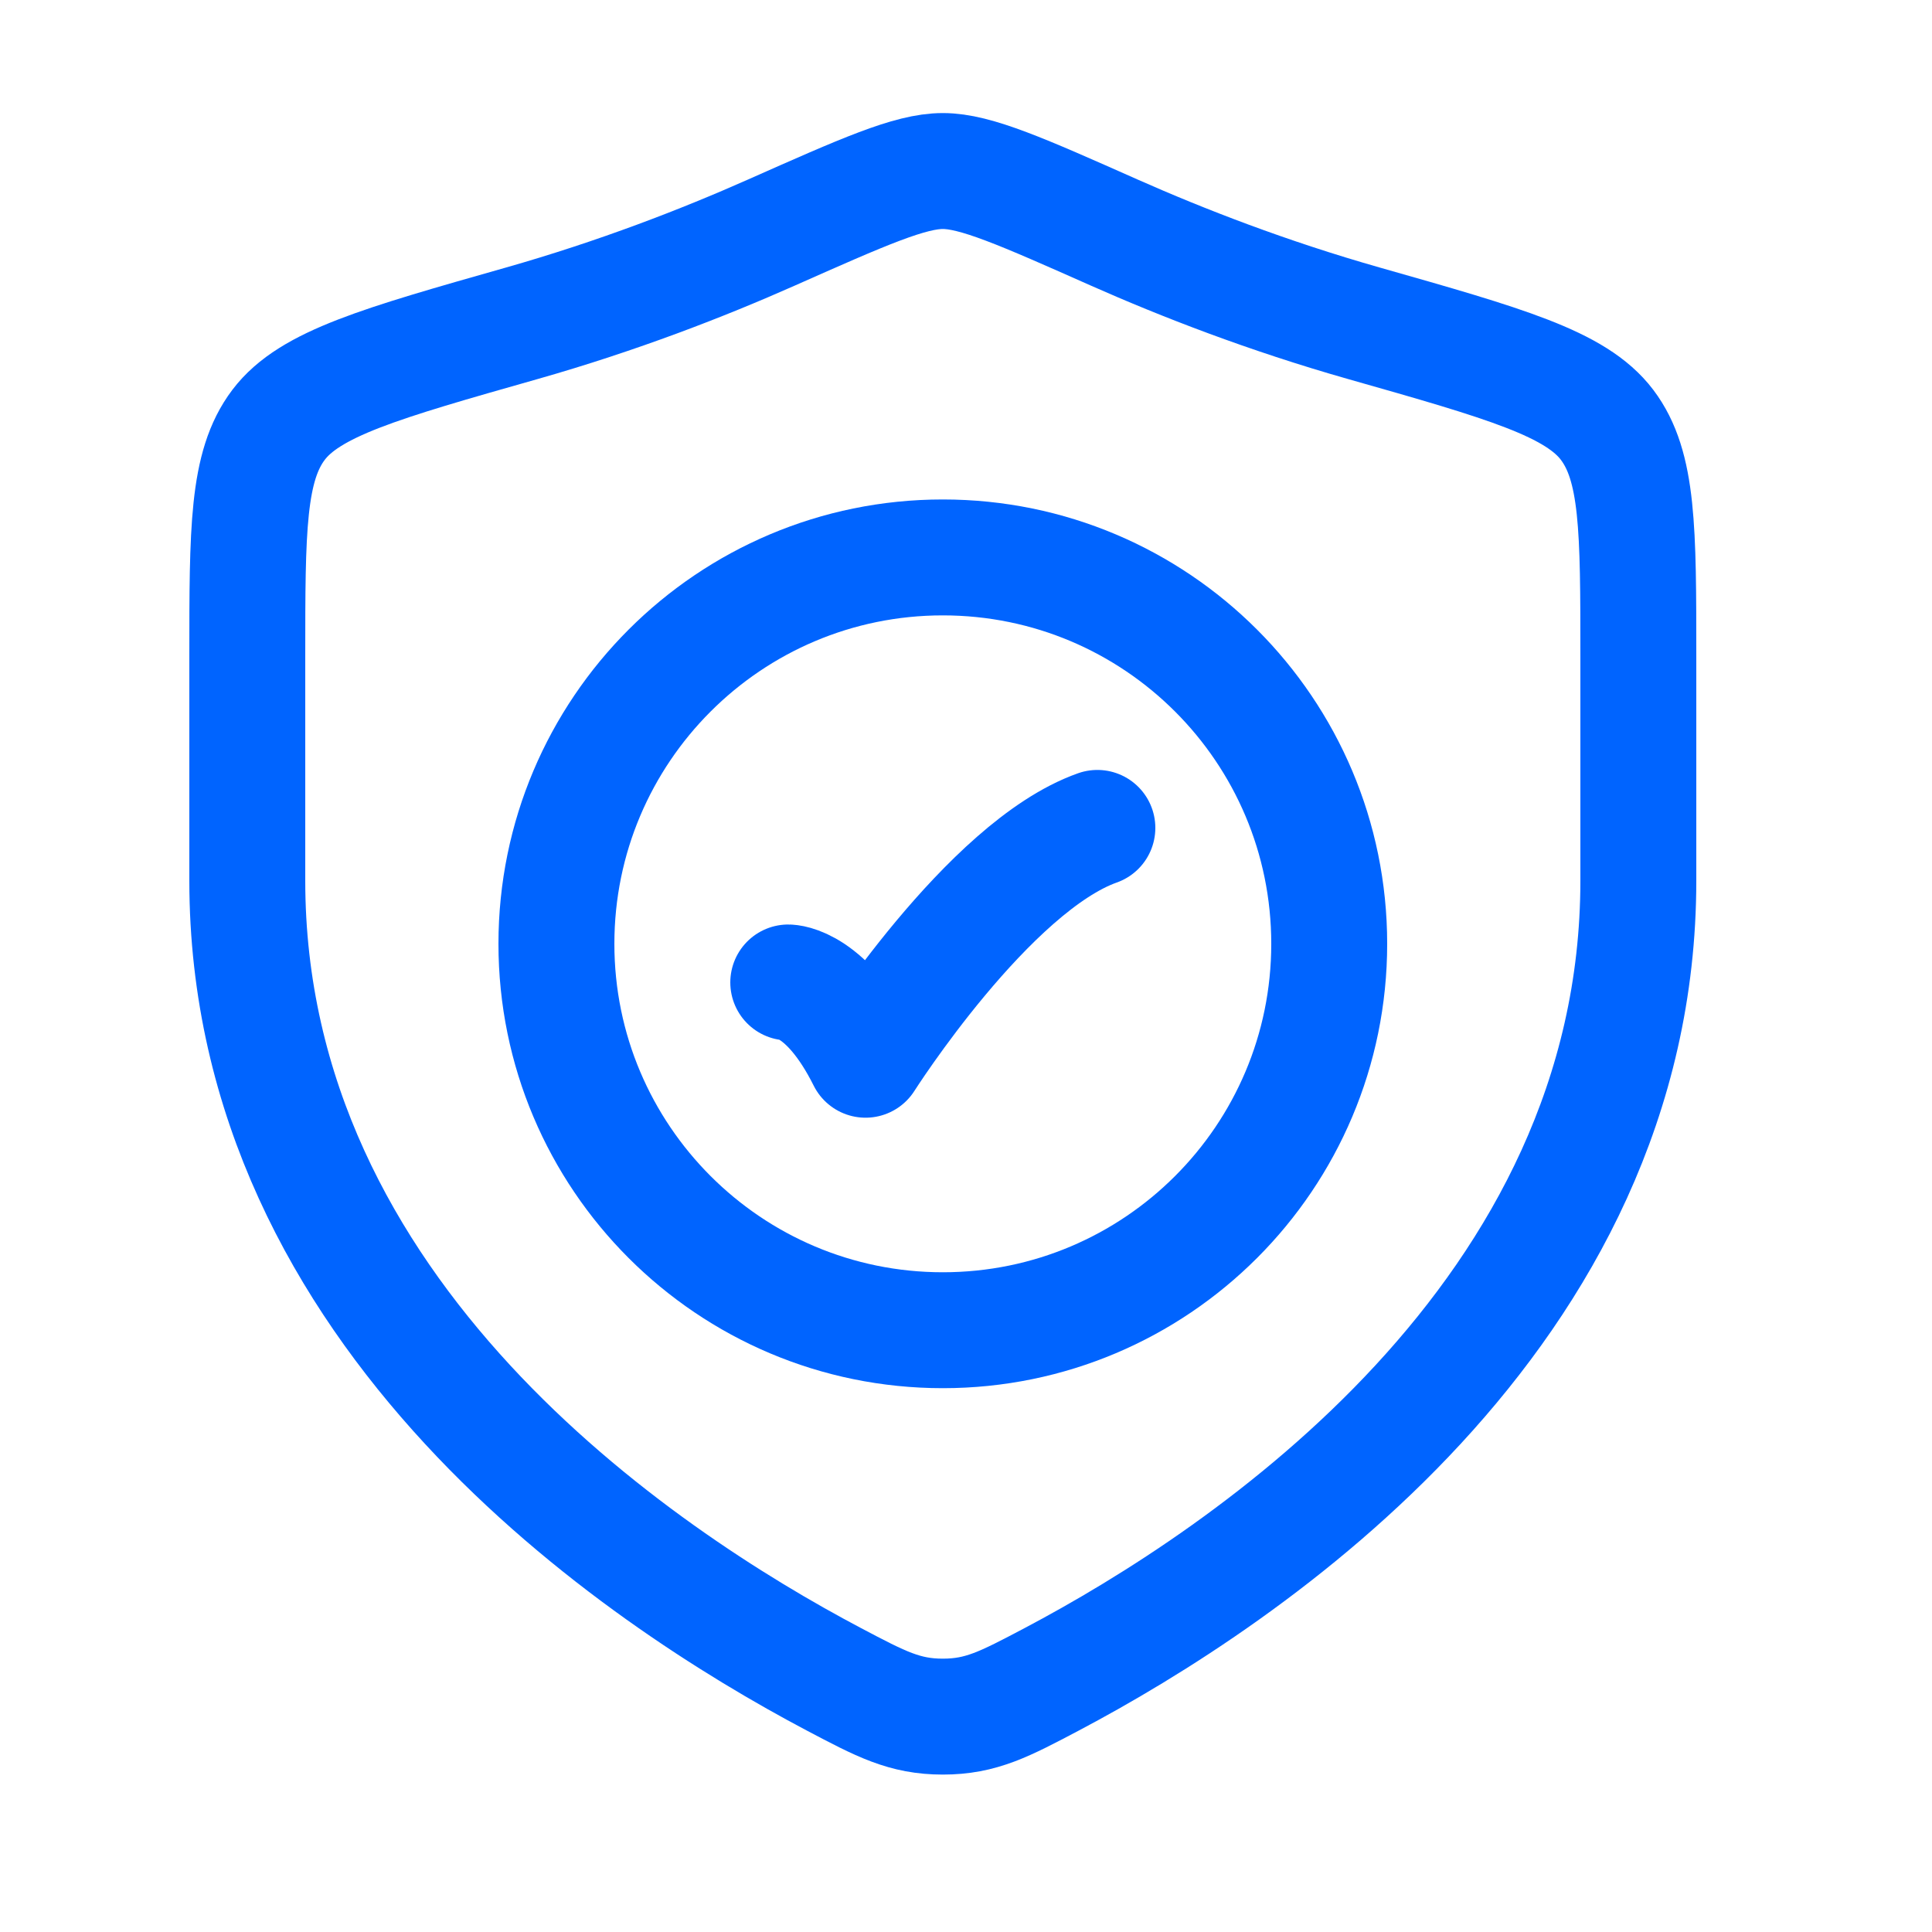
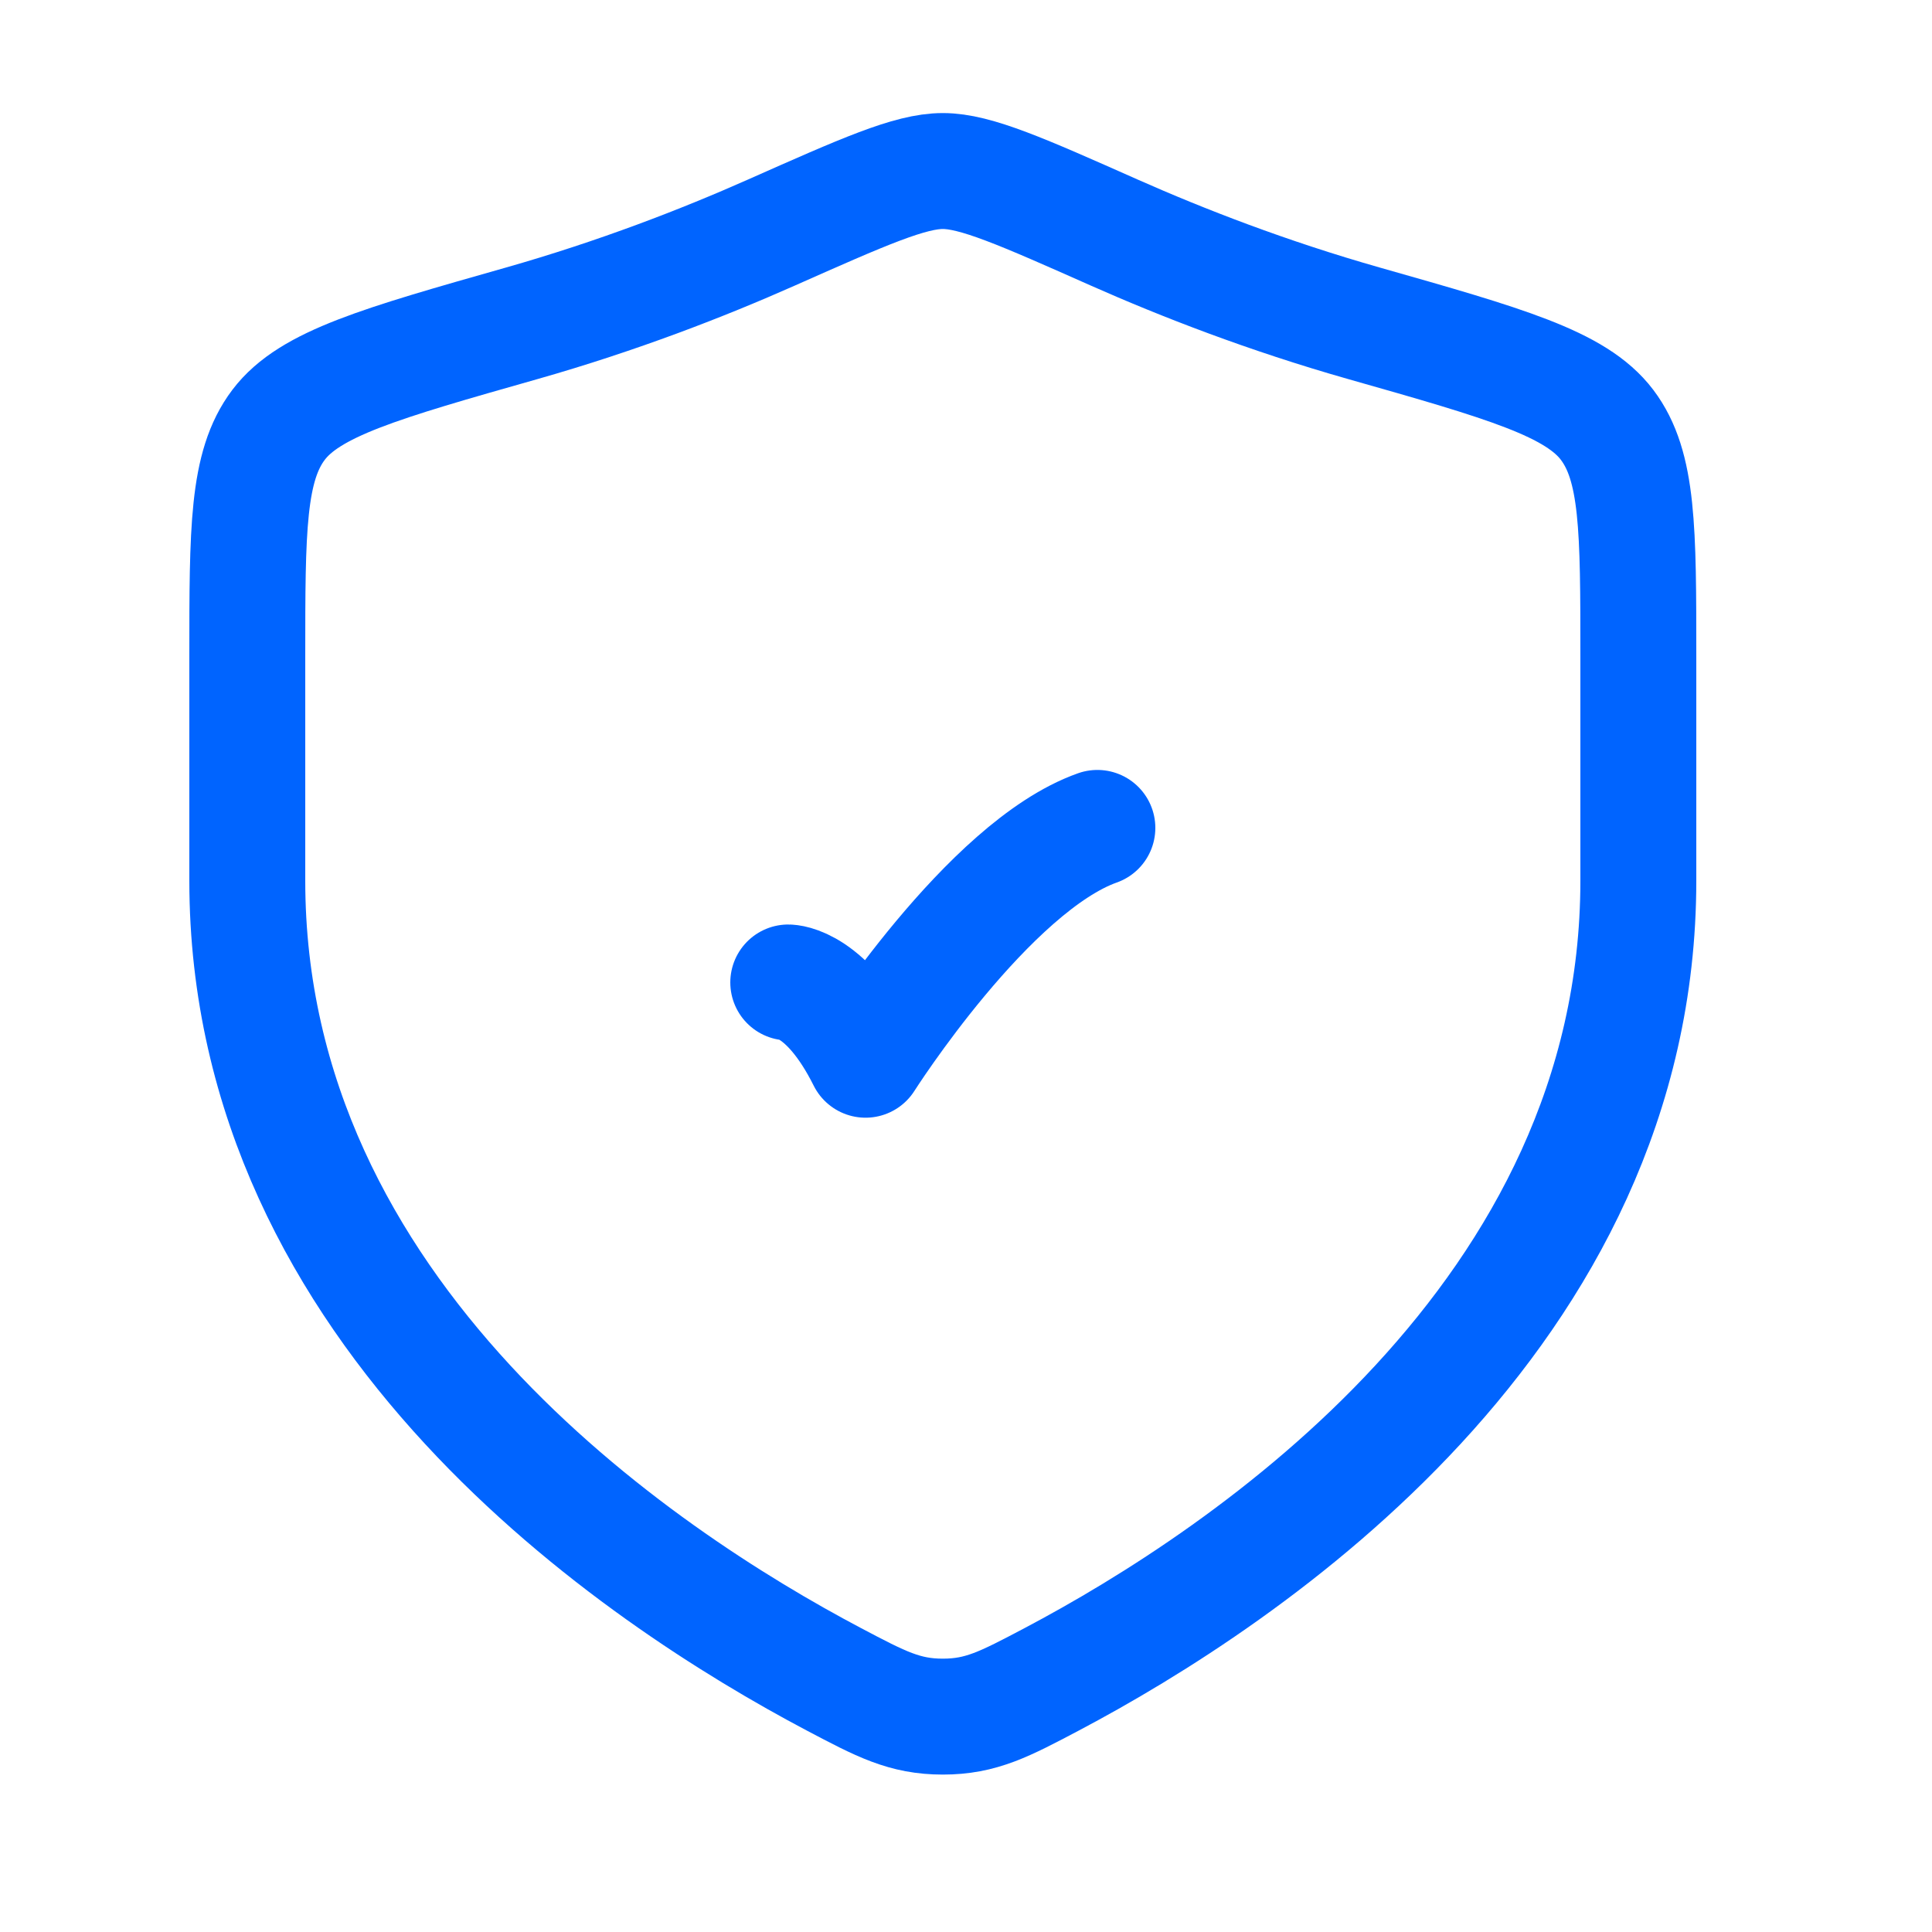
<svg xmlns="http://www.w3.org/2000/svg" width="25" height="25" viewBox="0 0 25 25" fill="none">
  <path d="M10.2 12.713C10.2 12.713 10.7 12.713 11.2 13.713C11.2 13.713 12.788 11.213 14.2 10.713" stroke="#0064FF" stroke-width="1.5" stroke-linecap="round" stroke-linejoin="round" />
-   <path d="M17.2 12.213C17.2 14.974 14.962 17.213 12.2 17.213C9.439 17.213 7.2 14.974 7.2 12.213C7.2 9.451 9.439 7.213 12.2 7.213C14.962 7.213 17.2 9.451 17.2 12.213Z" stroke="#0064FF" stroke-width="1.5" stroke-linecap="round" />
  <path d="M21.2 11.396V8.493C21.2 6.853 21.2 6.033 20.796 5.498C20.392 4.963 19.478 4.703 17.651 4.184C16.402 3.829 15.302 3.401 14.422 3.011C13.224 2.479 12.624 2.213 12.2 2.213C11.776 2.213 11.177 2.479 9.978 3.011C9.099 3.401 7.998 3.829 6.75 4.184C4.922 4.703 4.008 4.963 3.604 5.498C3.2 6.033 3.2 6.853 3.2 8.493V11.396C3.2 17.021 8.263 20.396 10.794 21.732C11.401 22.052 11.705 22.213 12.2 22.213C12.696 22.213 12.999 22.052 13.606 21.732C16.137 20.396 21.2 17.021 21.2 11.396Z" stroke="#0064FF" stroke-width="1.5" stroke-linecap="round" />
</svg>